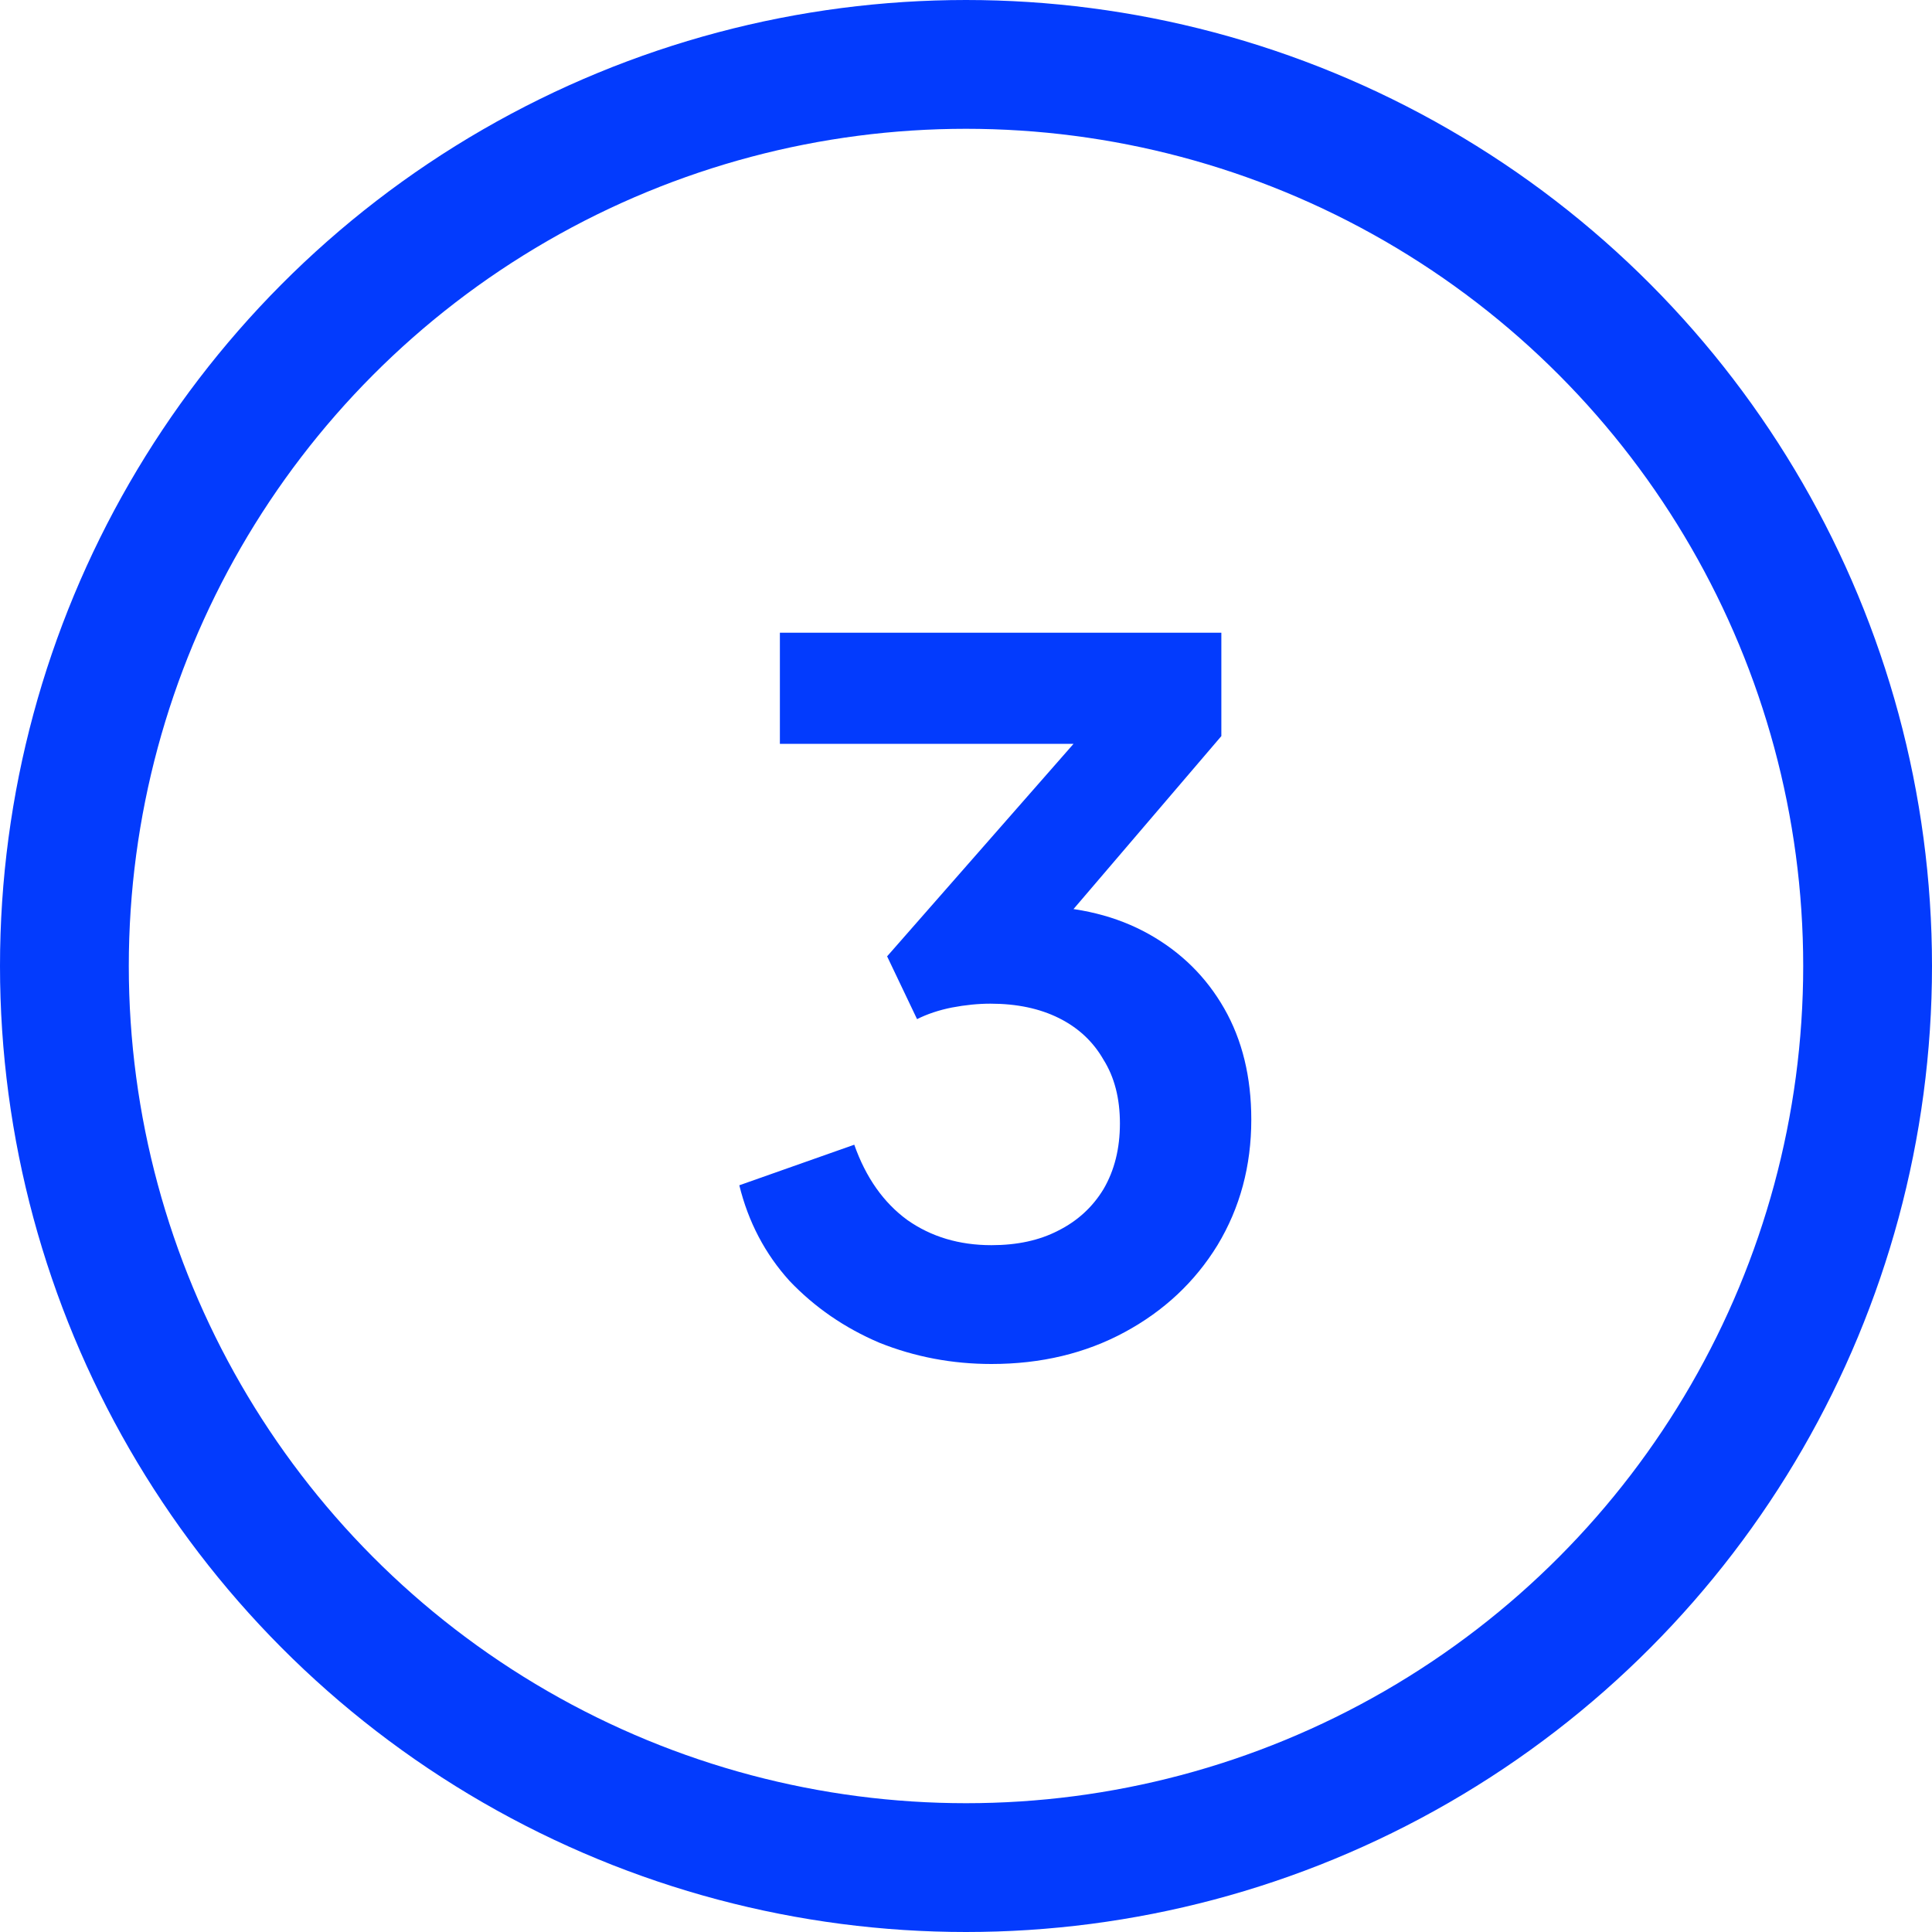
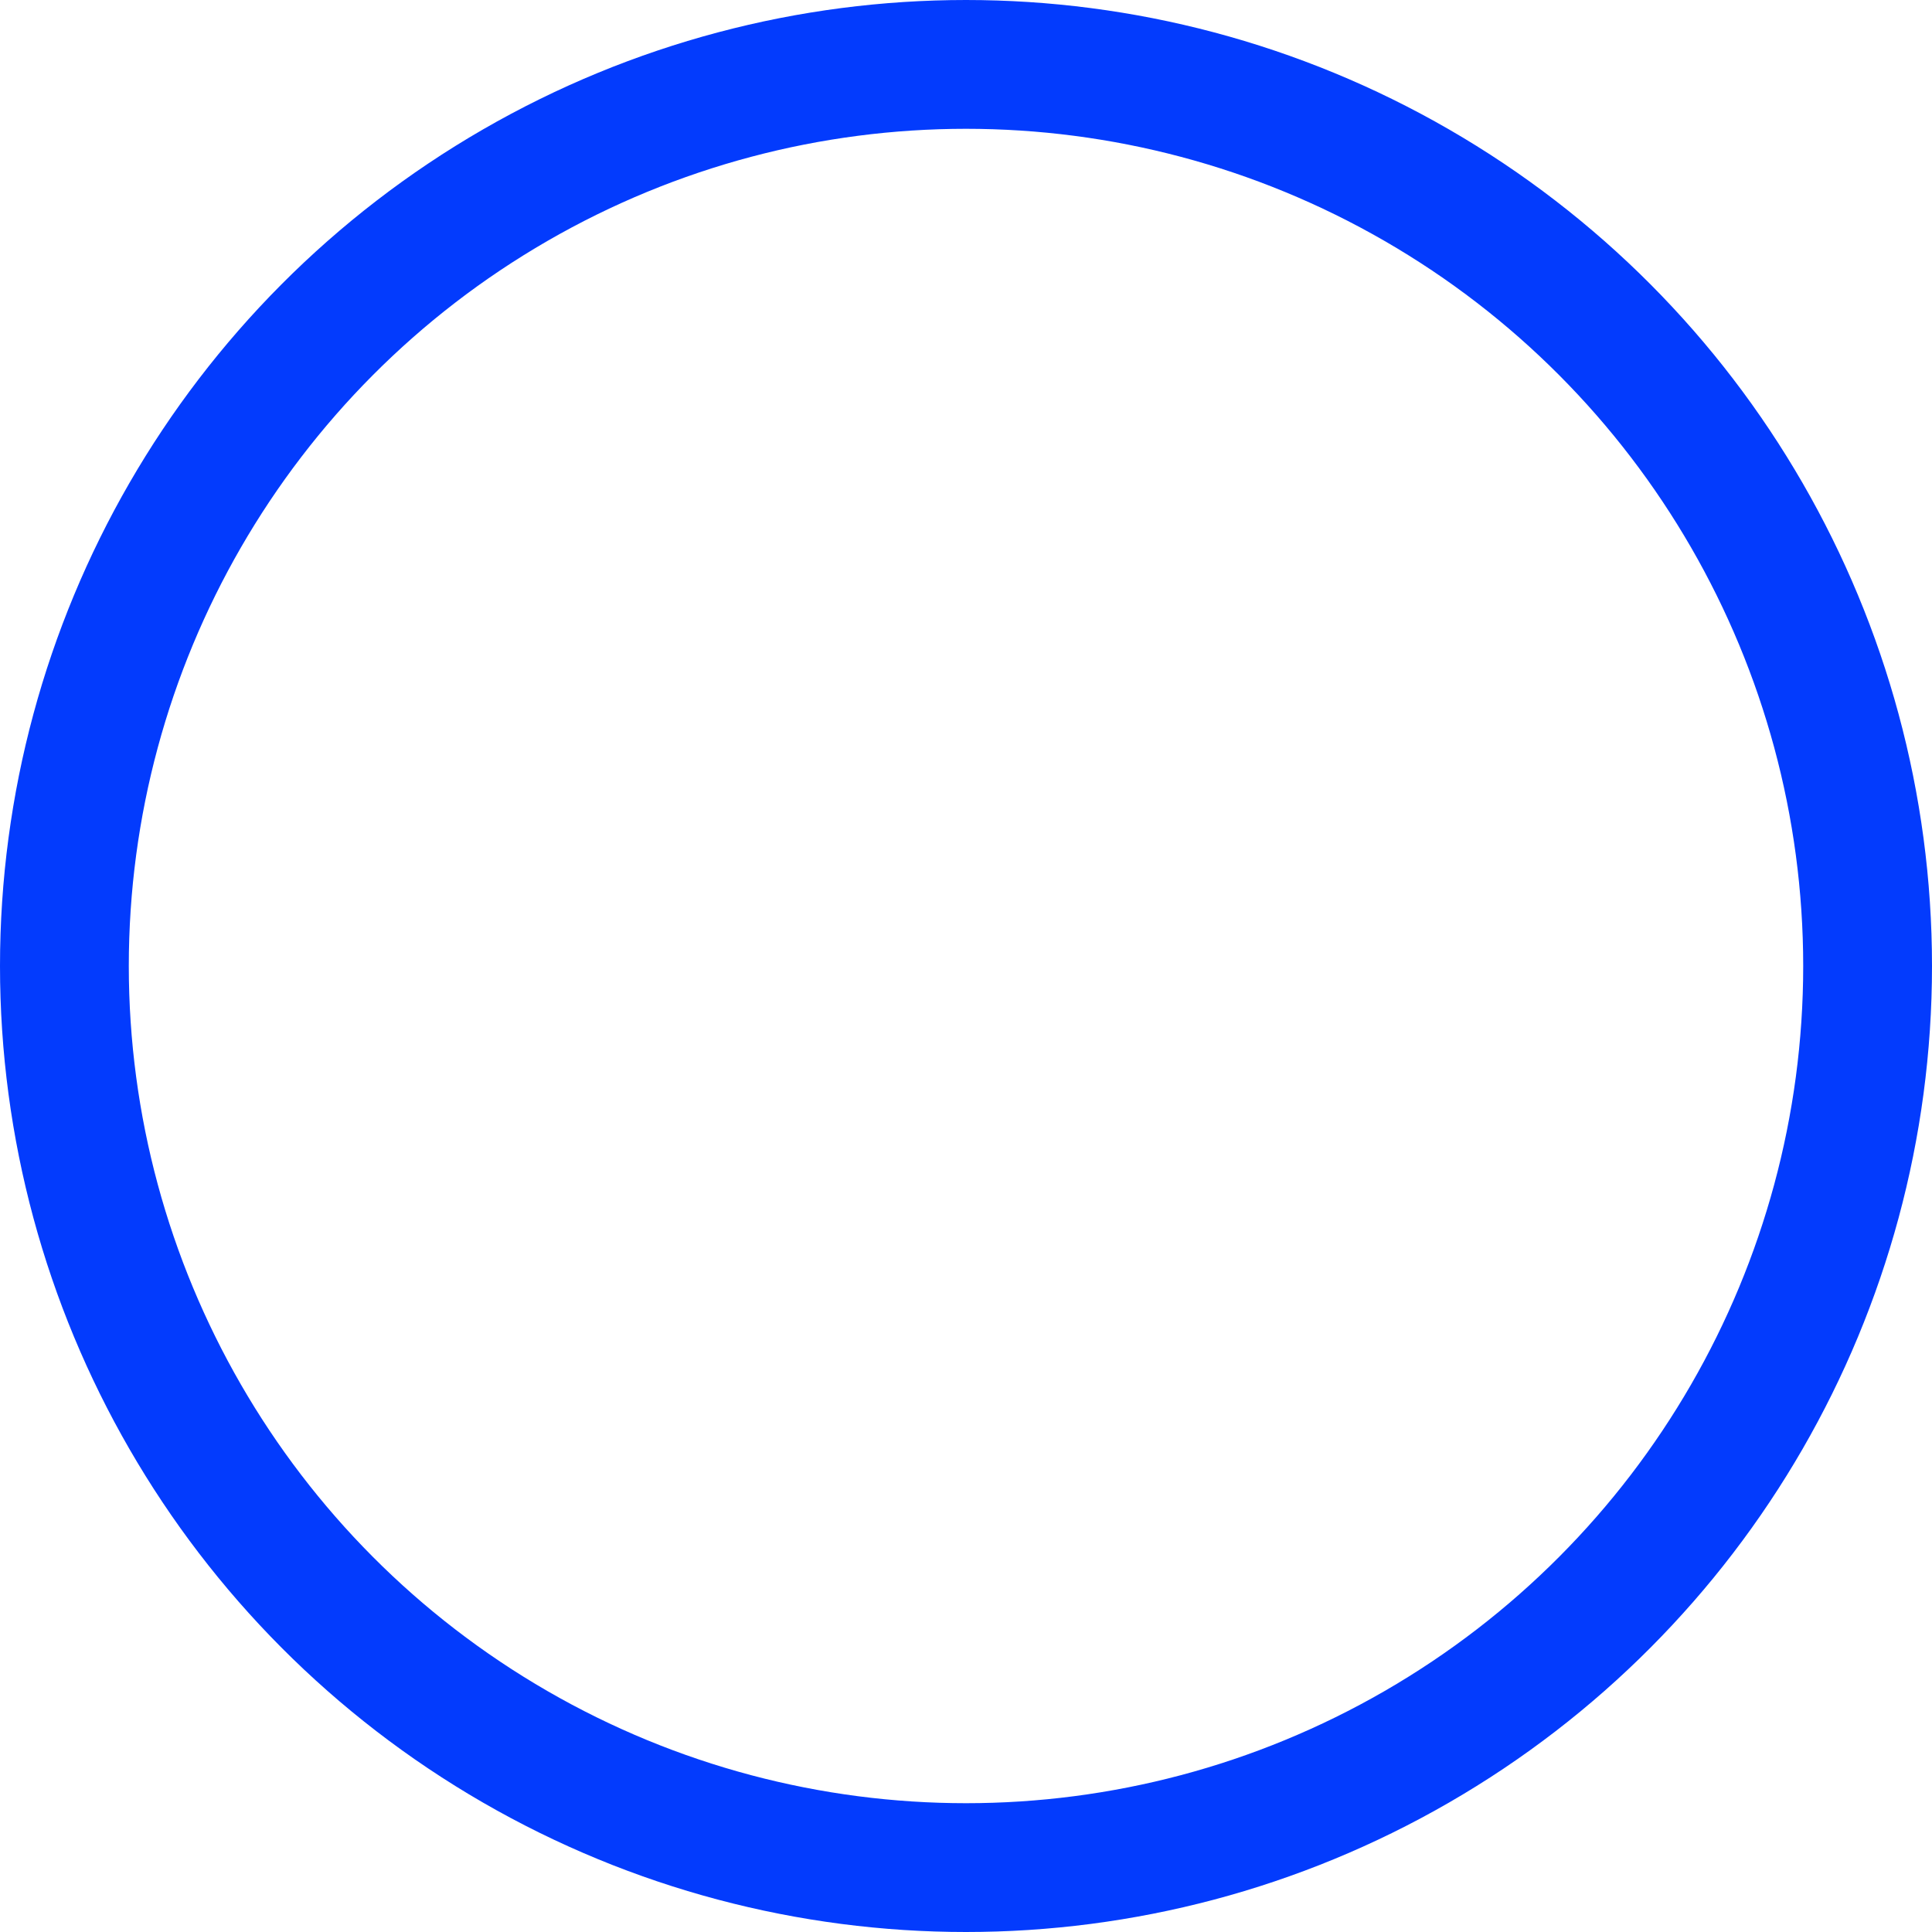
<svg xmlns="http://www.w3.org/2000/svg" width="30" height="30" viewBox="0 0 30 30" fill="none">
  <circle cx="15" cy="15" r="14" stroke="#033BFD" stroke-width="2" />
-   <path d="M15.395 21.18C14.785 21.18 14.205 21.07 13.655 20.85C13.115 20.62 12.65 20.3 12.26 19.89C11.88 19.47 11.62 18.975 11.48 18.405L13.265 17.775C13.445 18.285 13.72 18.675 14.09 18.945C14.46 19.205 14.895 19.335 15.395 19.335C15.795 19.335 16.14 19.26 16.43 19.11C16.73 18.96 16.965 18.745 17.135 18.465C17.305 18.175 17.39 17.835 17.39 17.445C17.39 17.055 17.305 16.725 17.135 16.455C16.975 16.175 16.745 15.96 16.445 15.81C16.145 15.66 15.79 15.585 15.38 15.585C15.19 15.585 14.99 15.605 14.78 15.645C14.58 15.685 14.4 15.745 14.24 15.825L13.775 14.85L16.67 11.55H12.11V9.825H18.965V11.43L16.055 14.835L16.085 14.07C16.755 14.08 17.34 14.225 17.84 14.505C18.34 14.785 18.73 15.17 19.01 15.66C19.29 16.15 19.43 16.725 19.43 17.385C19.43 18.105 19.255 18.755 18.905 19.335C18.555 19.905 18.075 20.355 17.465 20.685C16.855 21.015 16.165 21.18 15.395 21.18Z" fill="#033BFD" />
</svg>